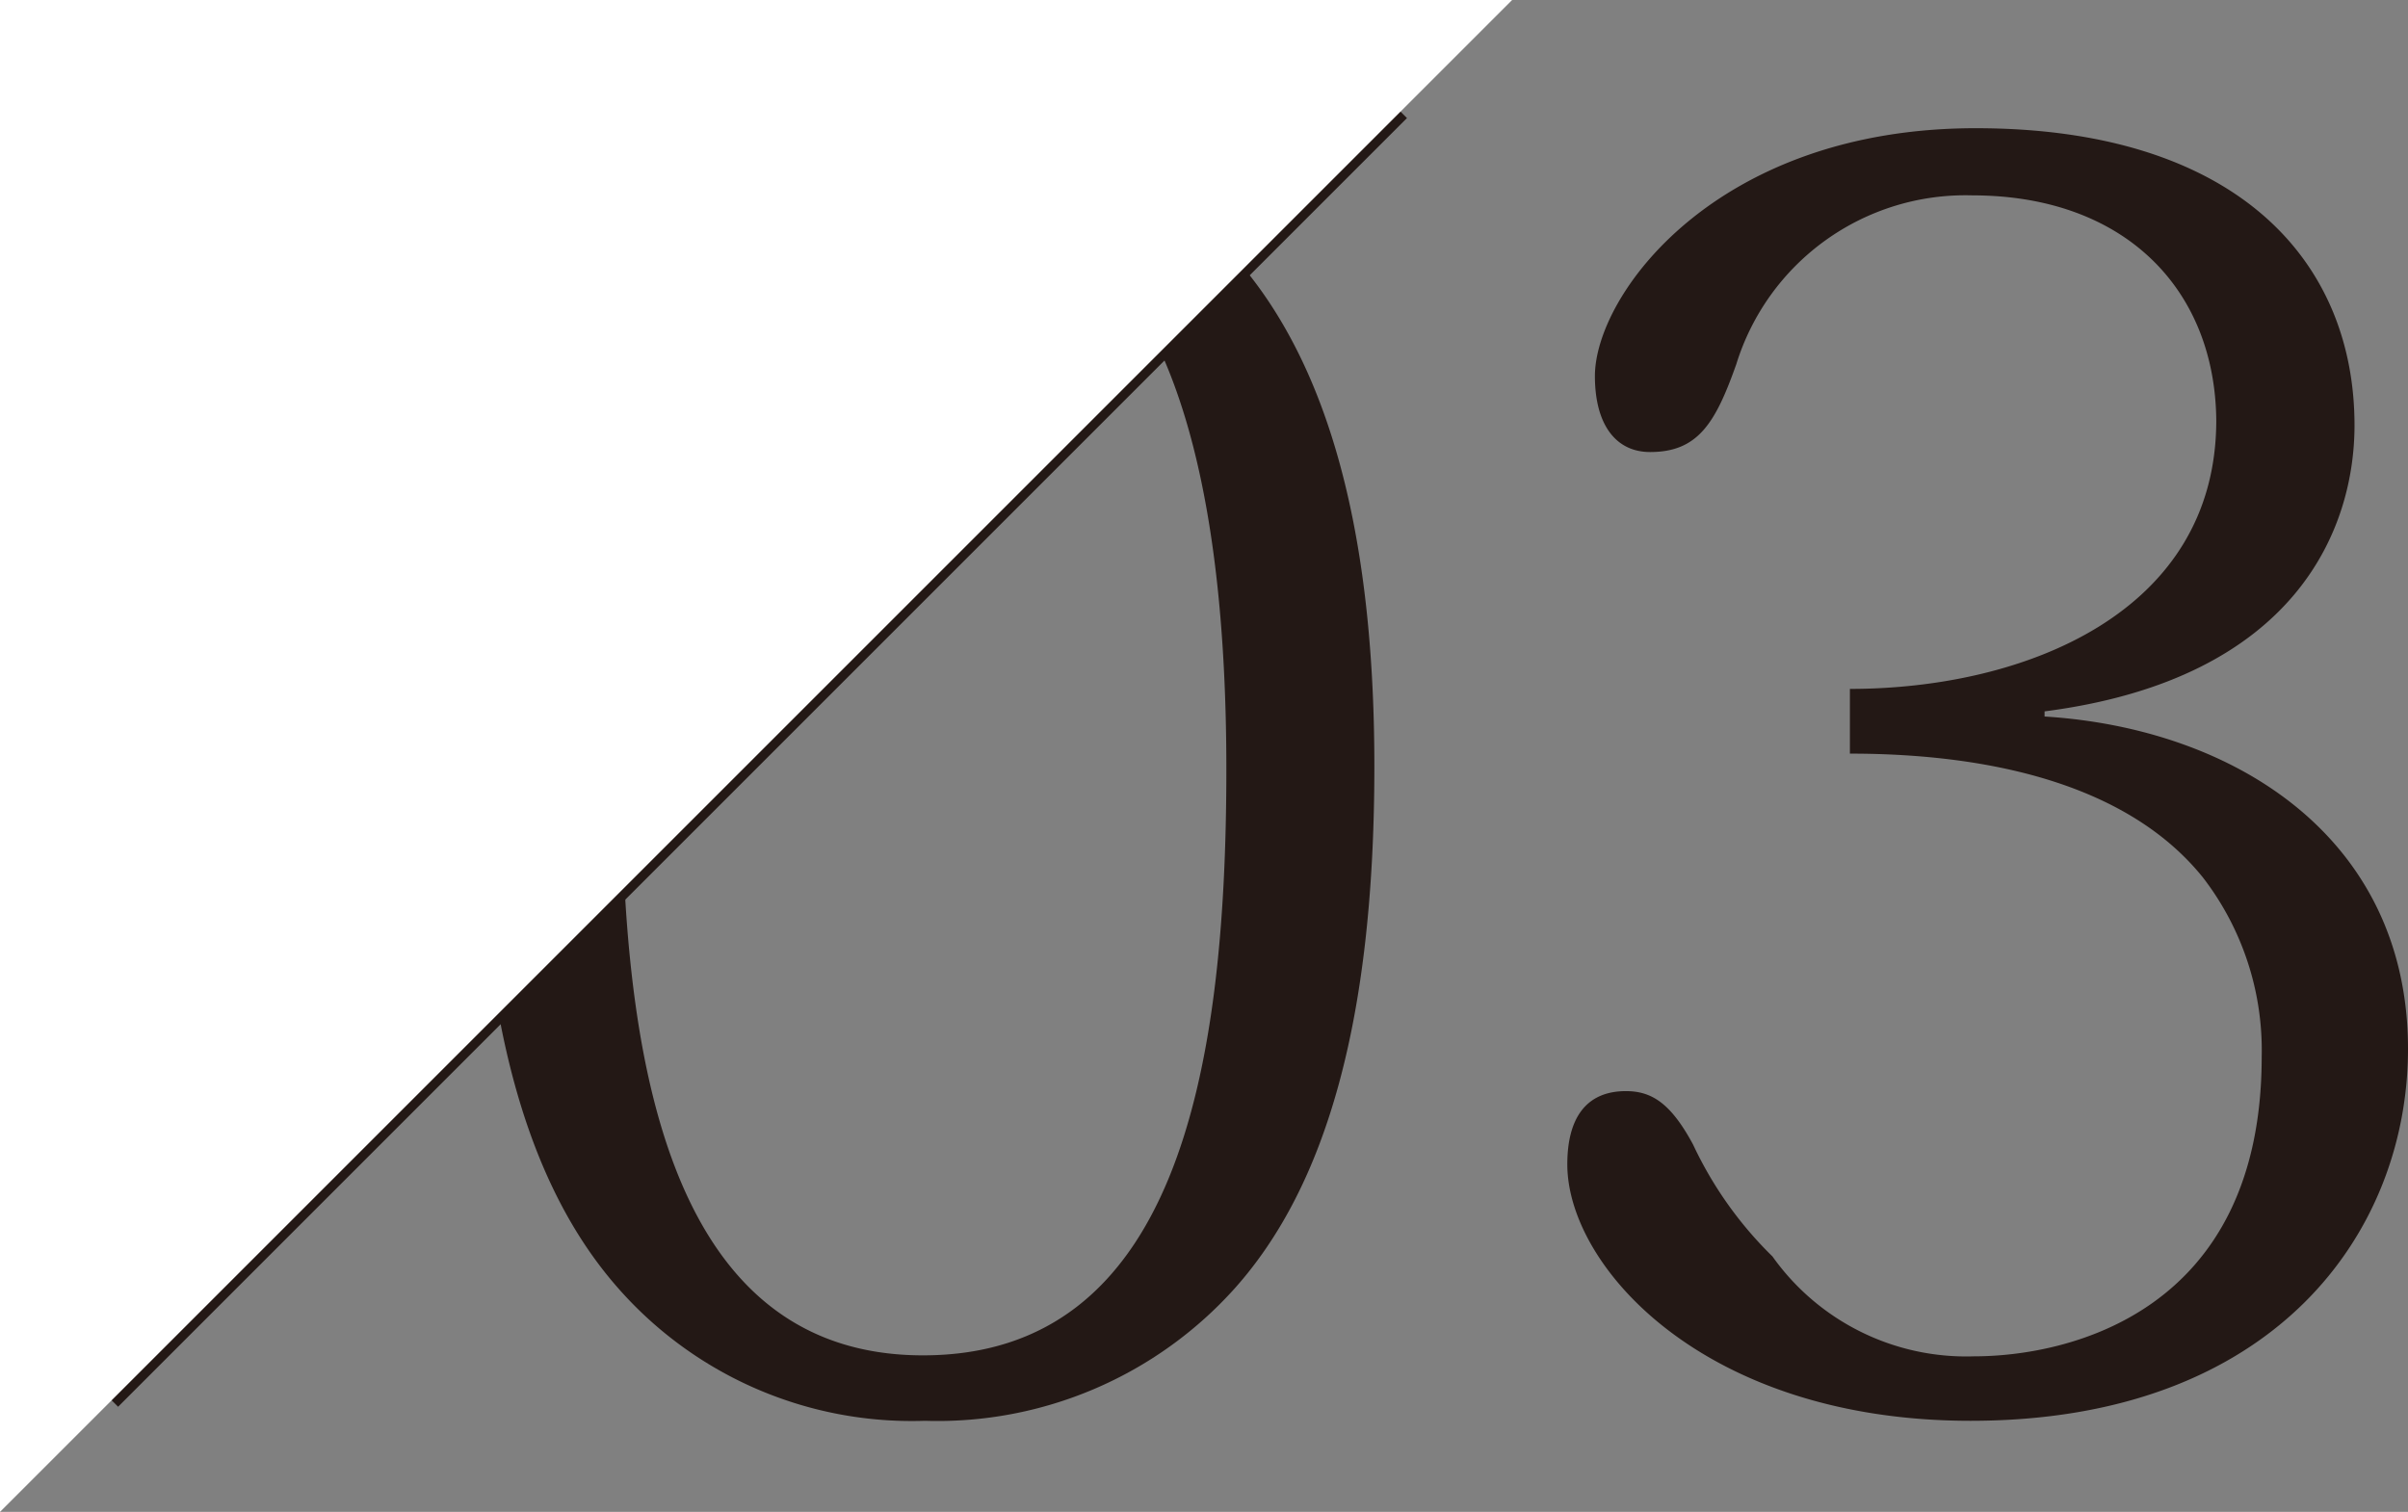
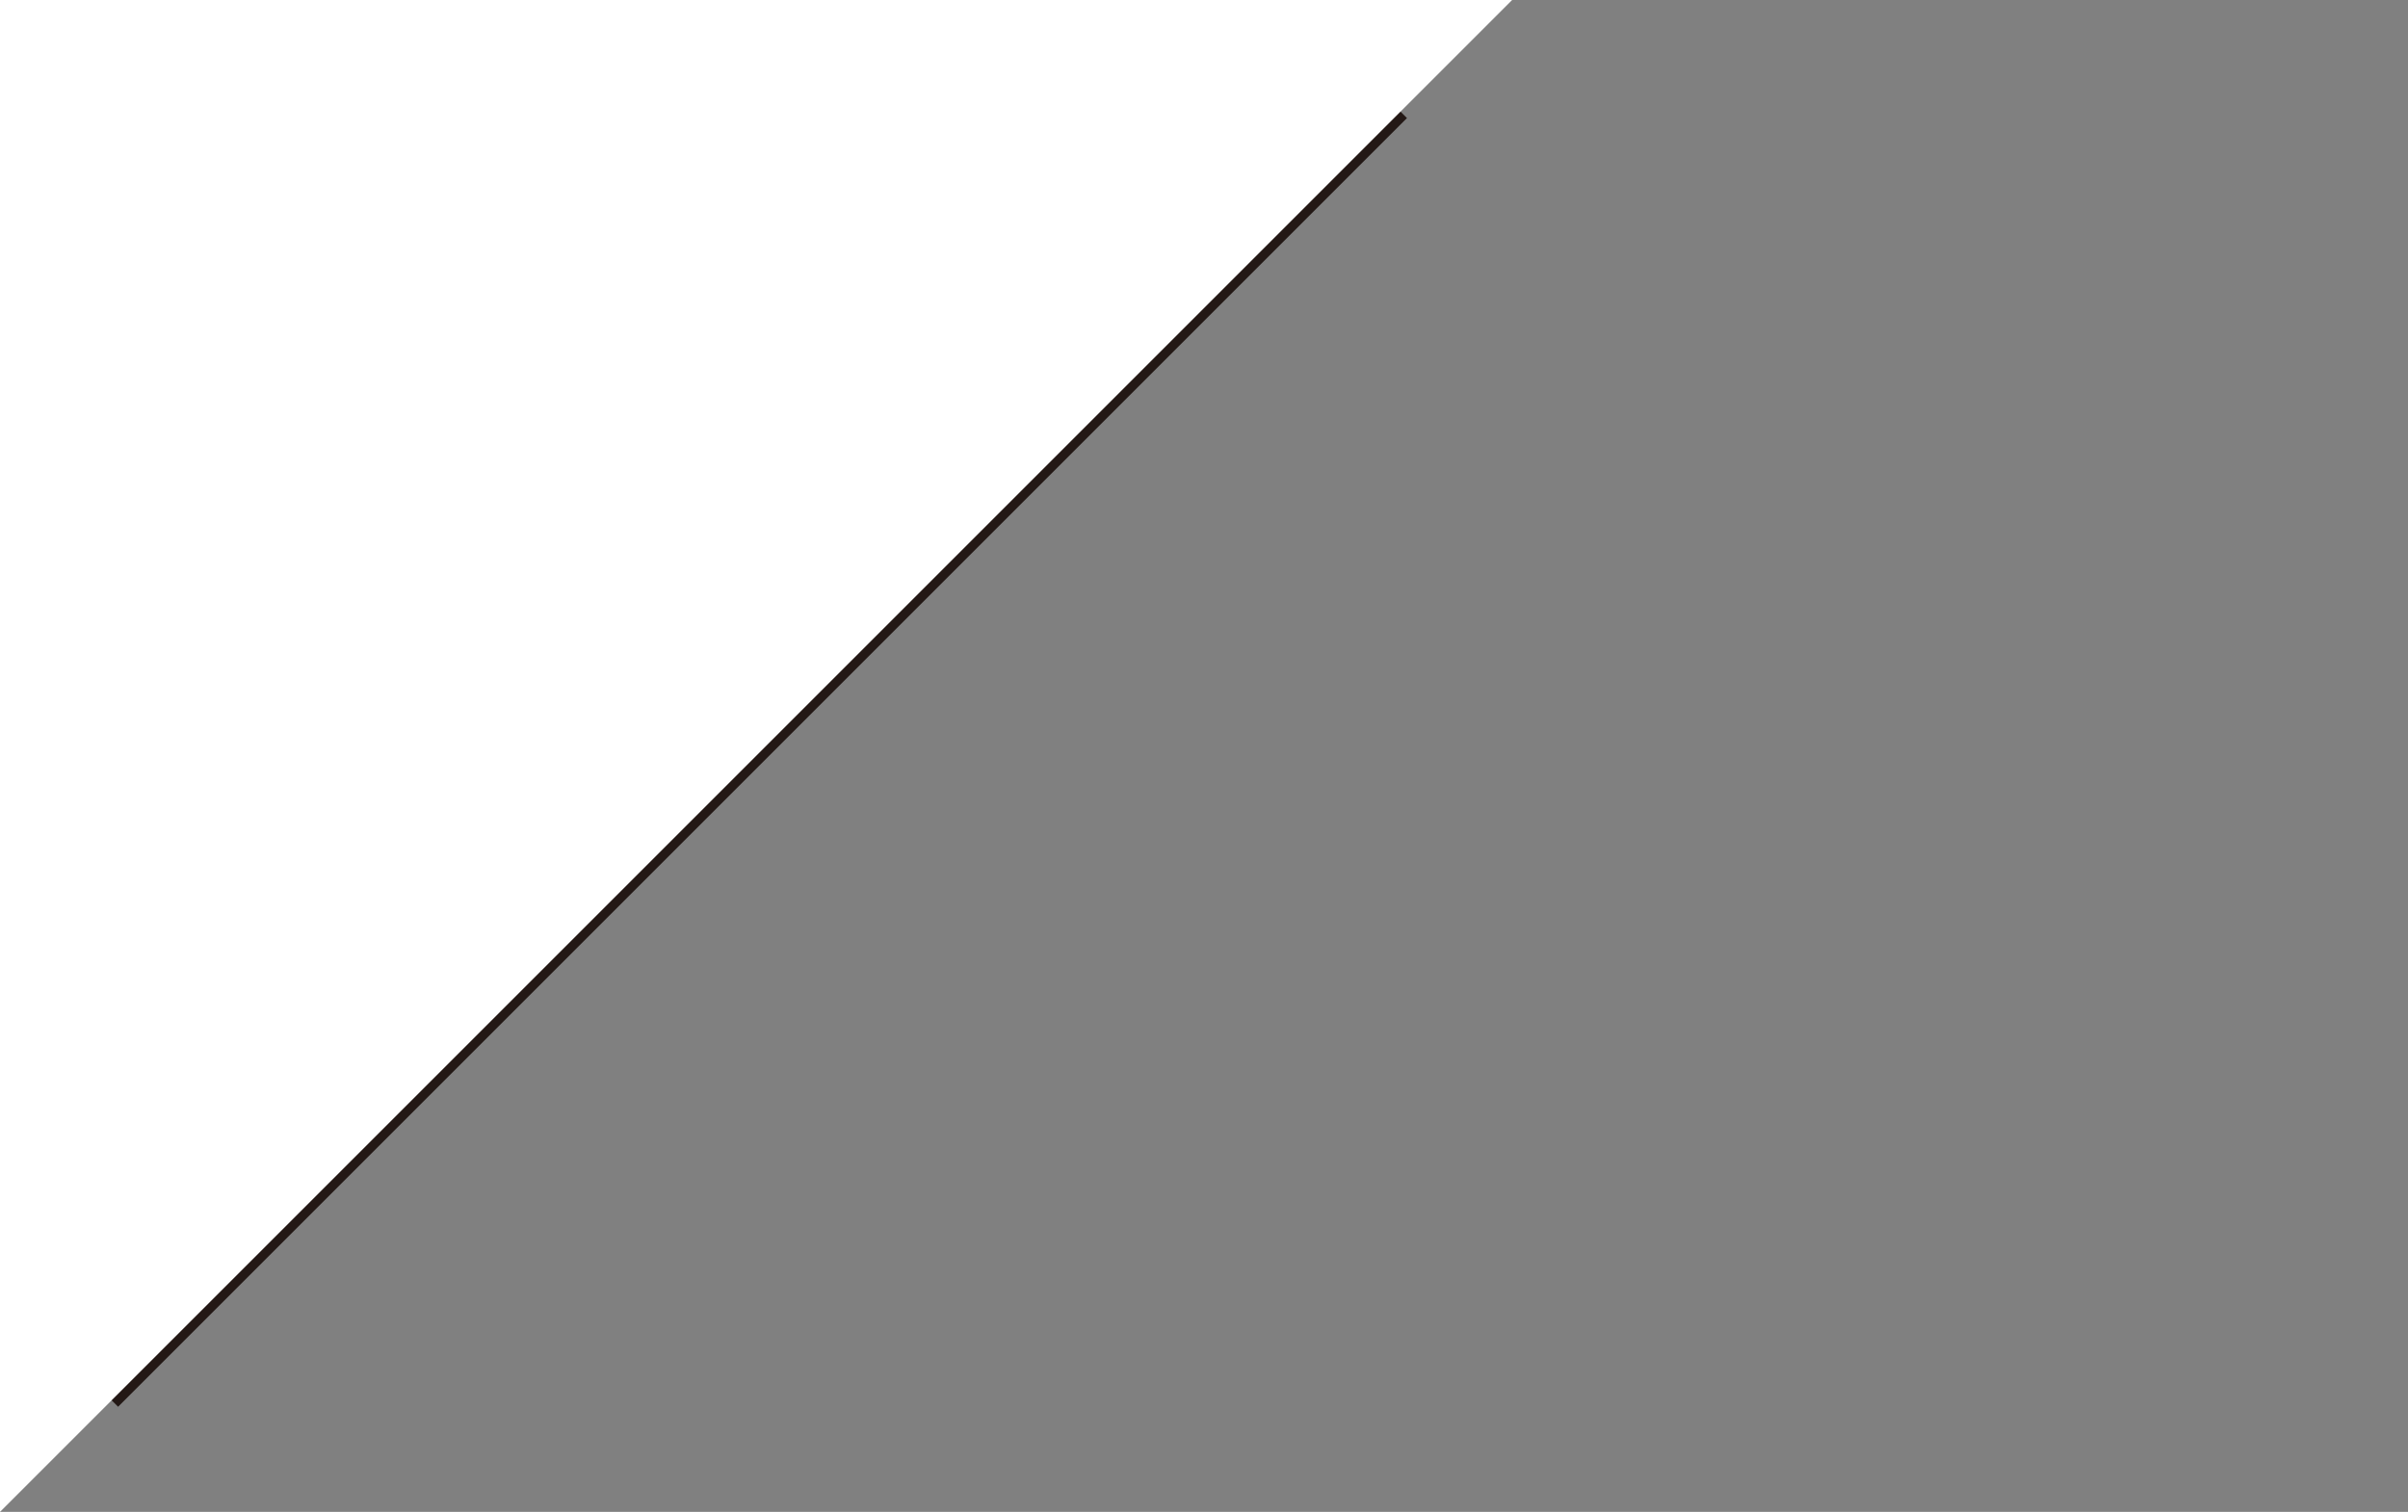
<svg xmlns="http://www.w3.org/2000/svg" viewBox="0 0 98.59 61.91">
  <rect x="0" y="0" width="98.59" height="61.91" fill="#808080" stroke="none" />
  <defs>
    <style>.cls-1{fill:#231815;}.cls-2{fill:none;stroke:#231815;stroke-miterlimit:10;stroke-width:0.75px;}.cls-3{fill:#fff;}</style>
  </defs>
  <g id="レイヤー_2" data-name="レイヤー 2">
    <g id="レイヤー_1-2" data-name="レイヤー 1">
-       <path class="cls-1" d="M25.31,52.75c-3.67-4.16-5.71-10.93-5.71-21.37,0-10,2-17.42,6.56-21.79A16.62,16.62,0,0,1,37.87,5.22,16.55,16.55,0,0,1,49.64,9.59c4.59,4.37,6.63,11.78,6.63,21.79,0,10.44-2,17.21-5.71,21.37a16.35,16.35,0,0,1-12.69,5.43A16,16,0,0,1,25.31,52.75Zm.14-21.3c0,11.29,1.63,24.05,12.34,24.05,10.3,0,12.42-11.42,12.42-24,0-11.21-2.05-17.2-4.66-20.31A10.31,10.31,0,0,0,37.79,7.9C28.91,7.9,25.45,16.22,25.45,31.45Z" />
-       <path class="cls-1" d="M83.71,29.34c7.83.49,14.88,5,14.88,13.61,0,7.48-5.43,15.23-17.91,15.23-10.93,0-16.51-6.34-16.51-10.5,0-1.91.78-3,2.4-3,1.06,0,1.84.5,2.75,2.19a15.72,15.72,0,0,0,3.25,4.58,9.73,9.73,0,0,0,8.25,4.09c3.81,0,11.78-1.76,11.78-12.27a11.59,11.59,0,0,0-2.4-7.33c-3-3.74-8.53-5.08-14.46-5.08V28.21c7.12,0,15-3.1,15-11C90.69,11.85,87,8,80.75,8a9.82,9.82,0,0,0-9.66,6.91c-.85,2.4-1.56,3.6-3.53,3.6-1.41,0-2.26-1.13-2.26-3.11,0-3.31,4.94-10.15,15.59-10.15S96.4,10.65,96.4,17.42c0,4.16-2.32,10.37-12.69,11.71Z" />
      <line class="cls-2" x1="57.34" y1="4.57" x2="4.57" y2="57.34" />
      <polygon class="cls-3" points="0 61.91 0 0 61.91 0 0 61.91" />
    </g>
  </g>
</svg>